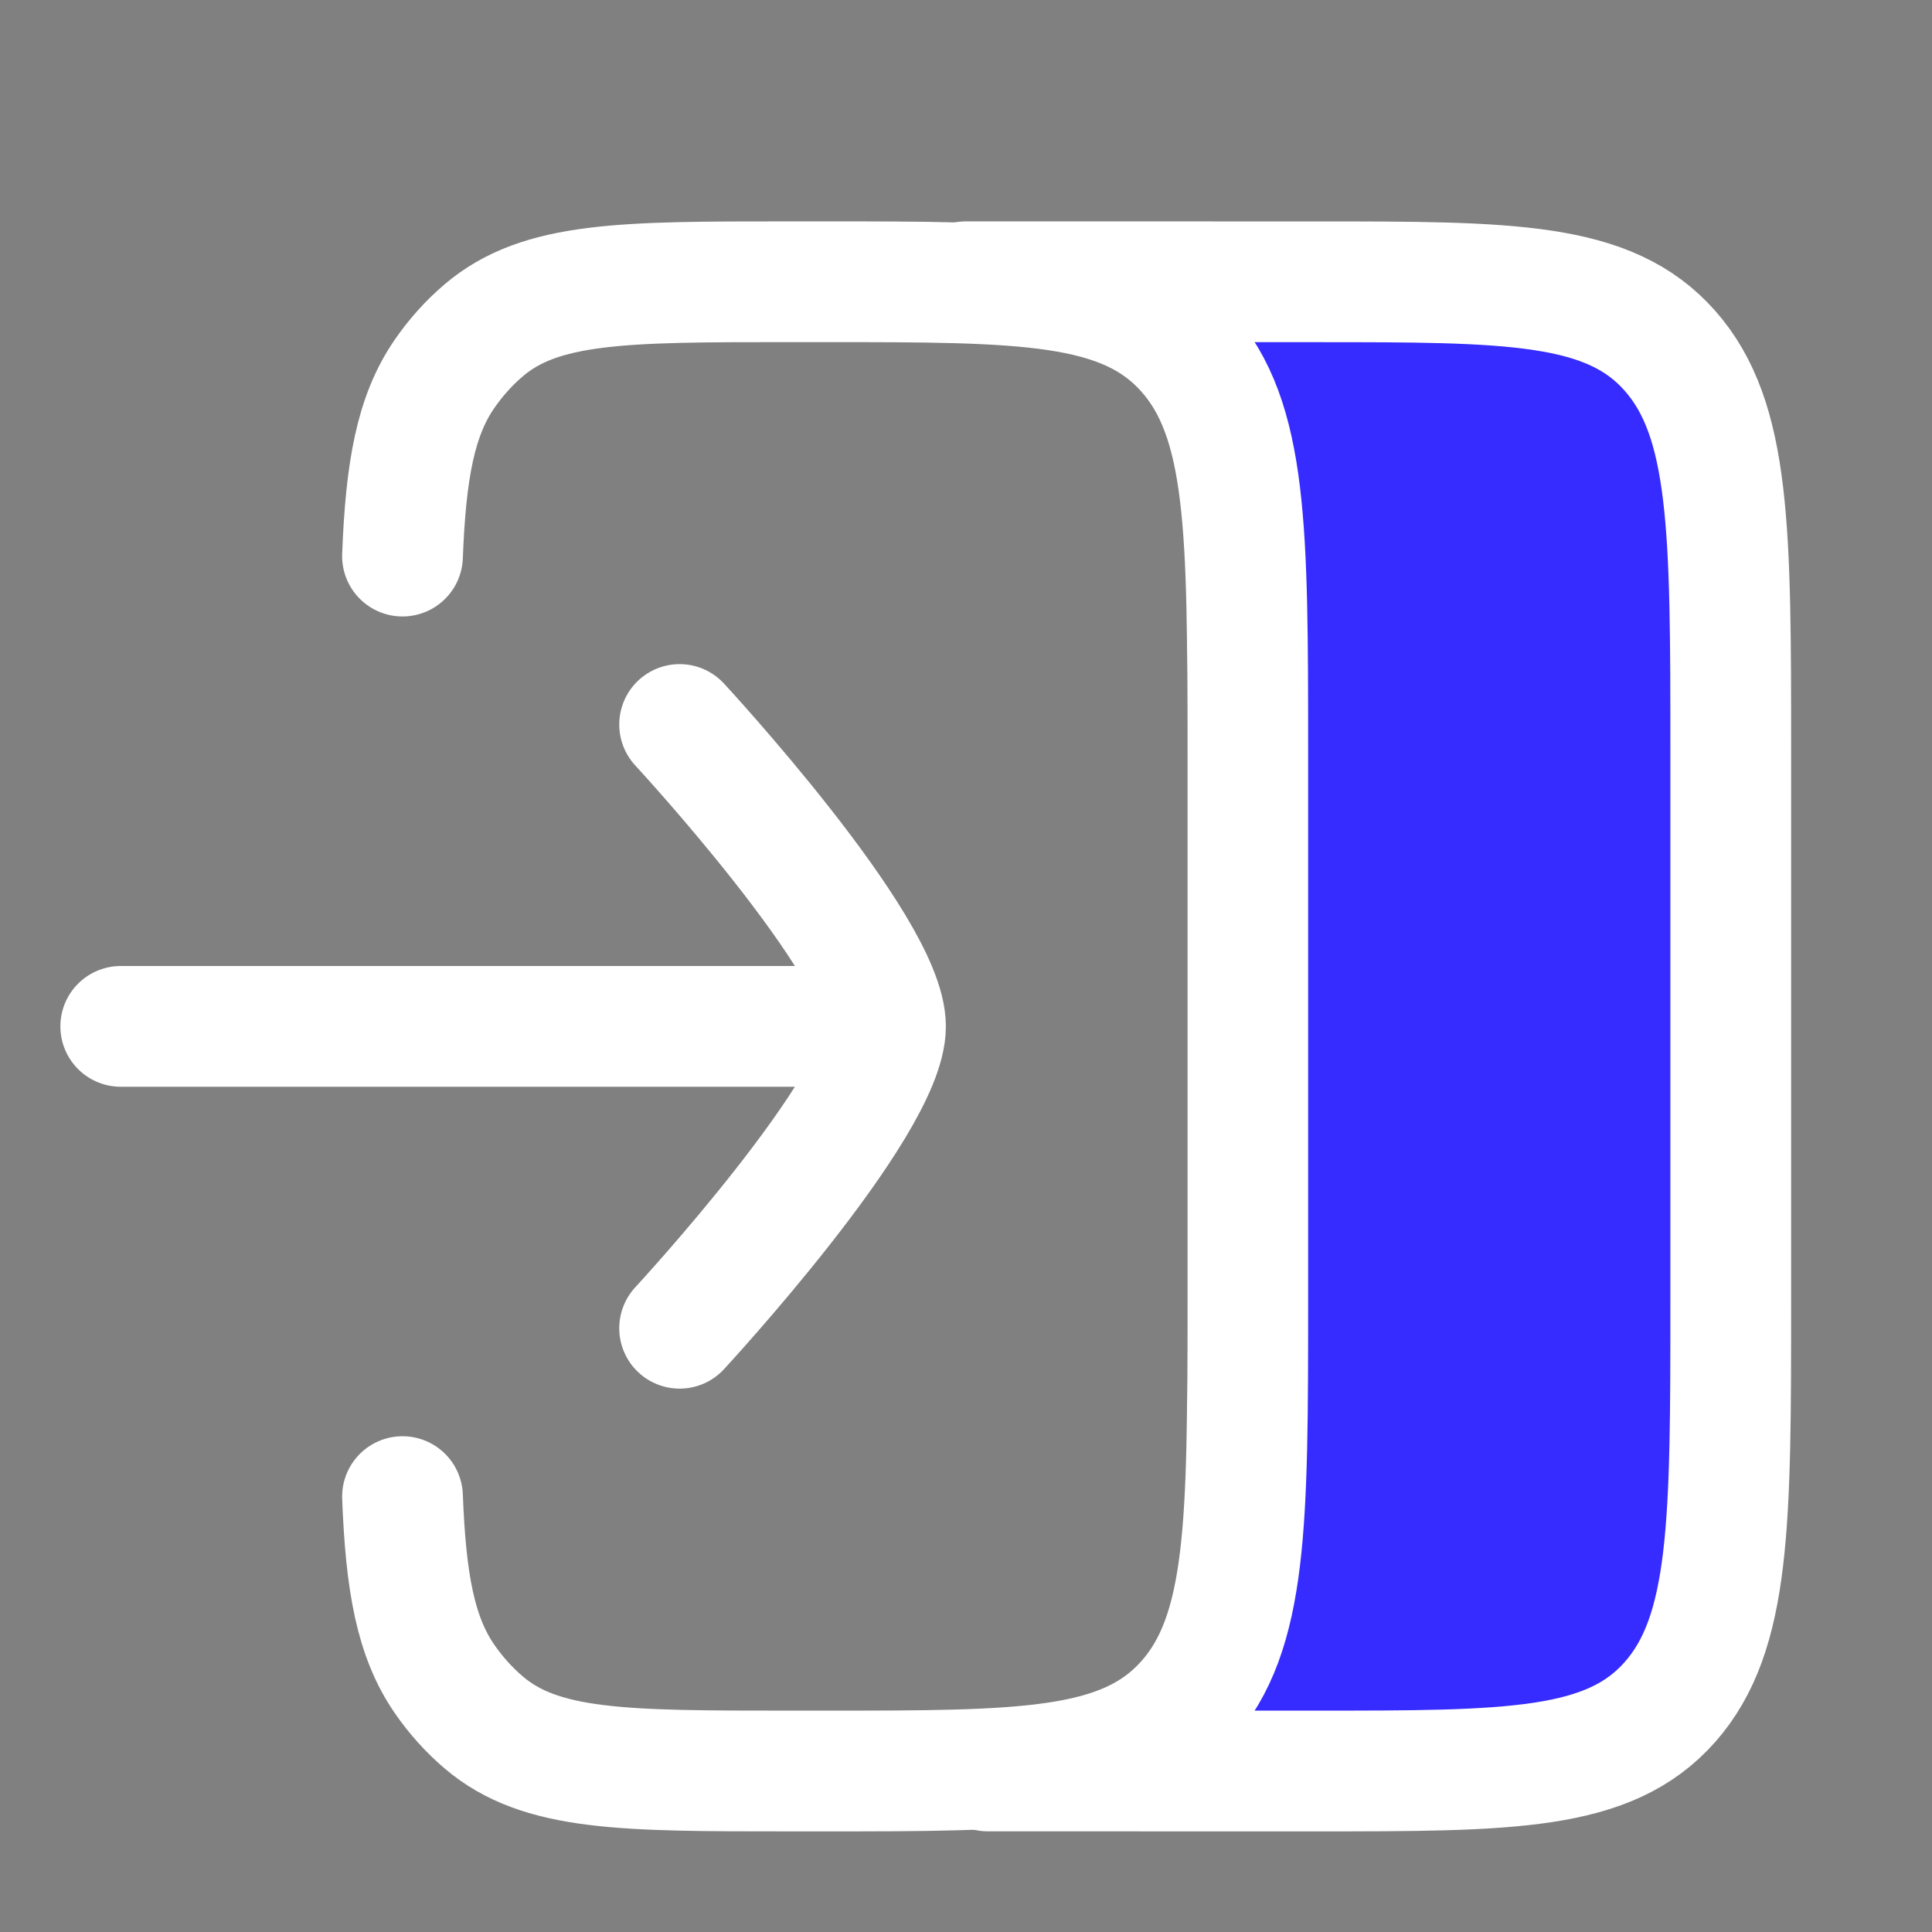
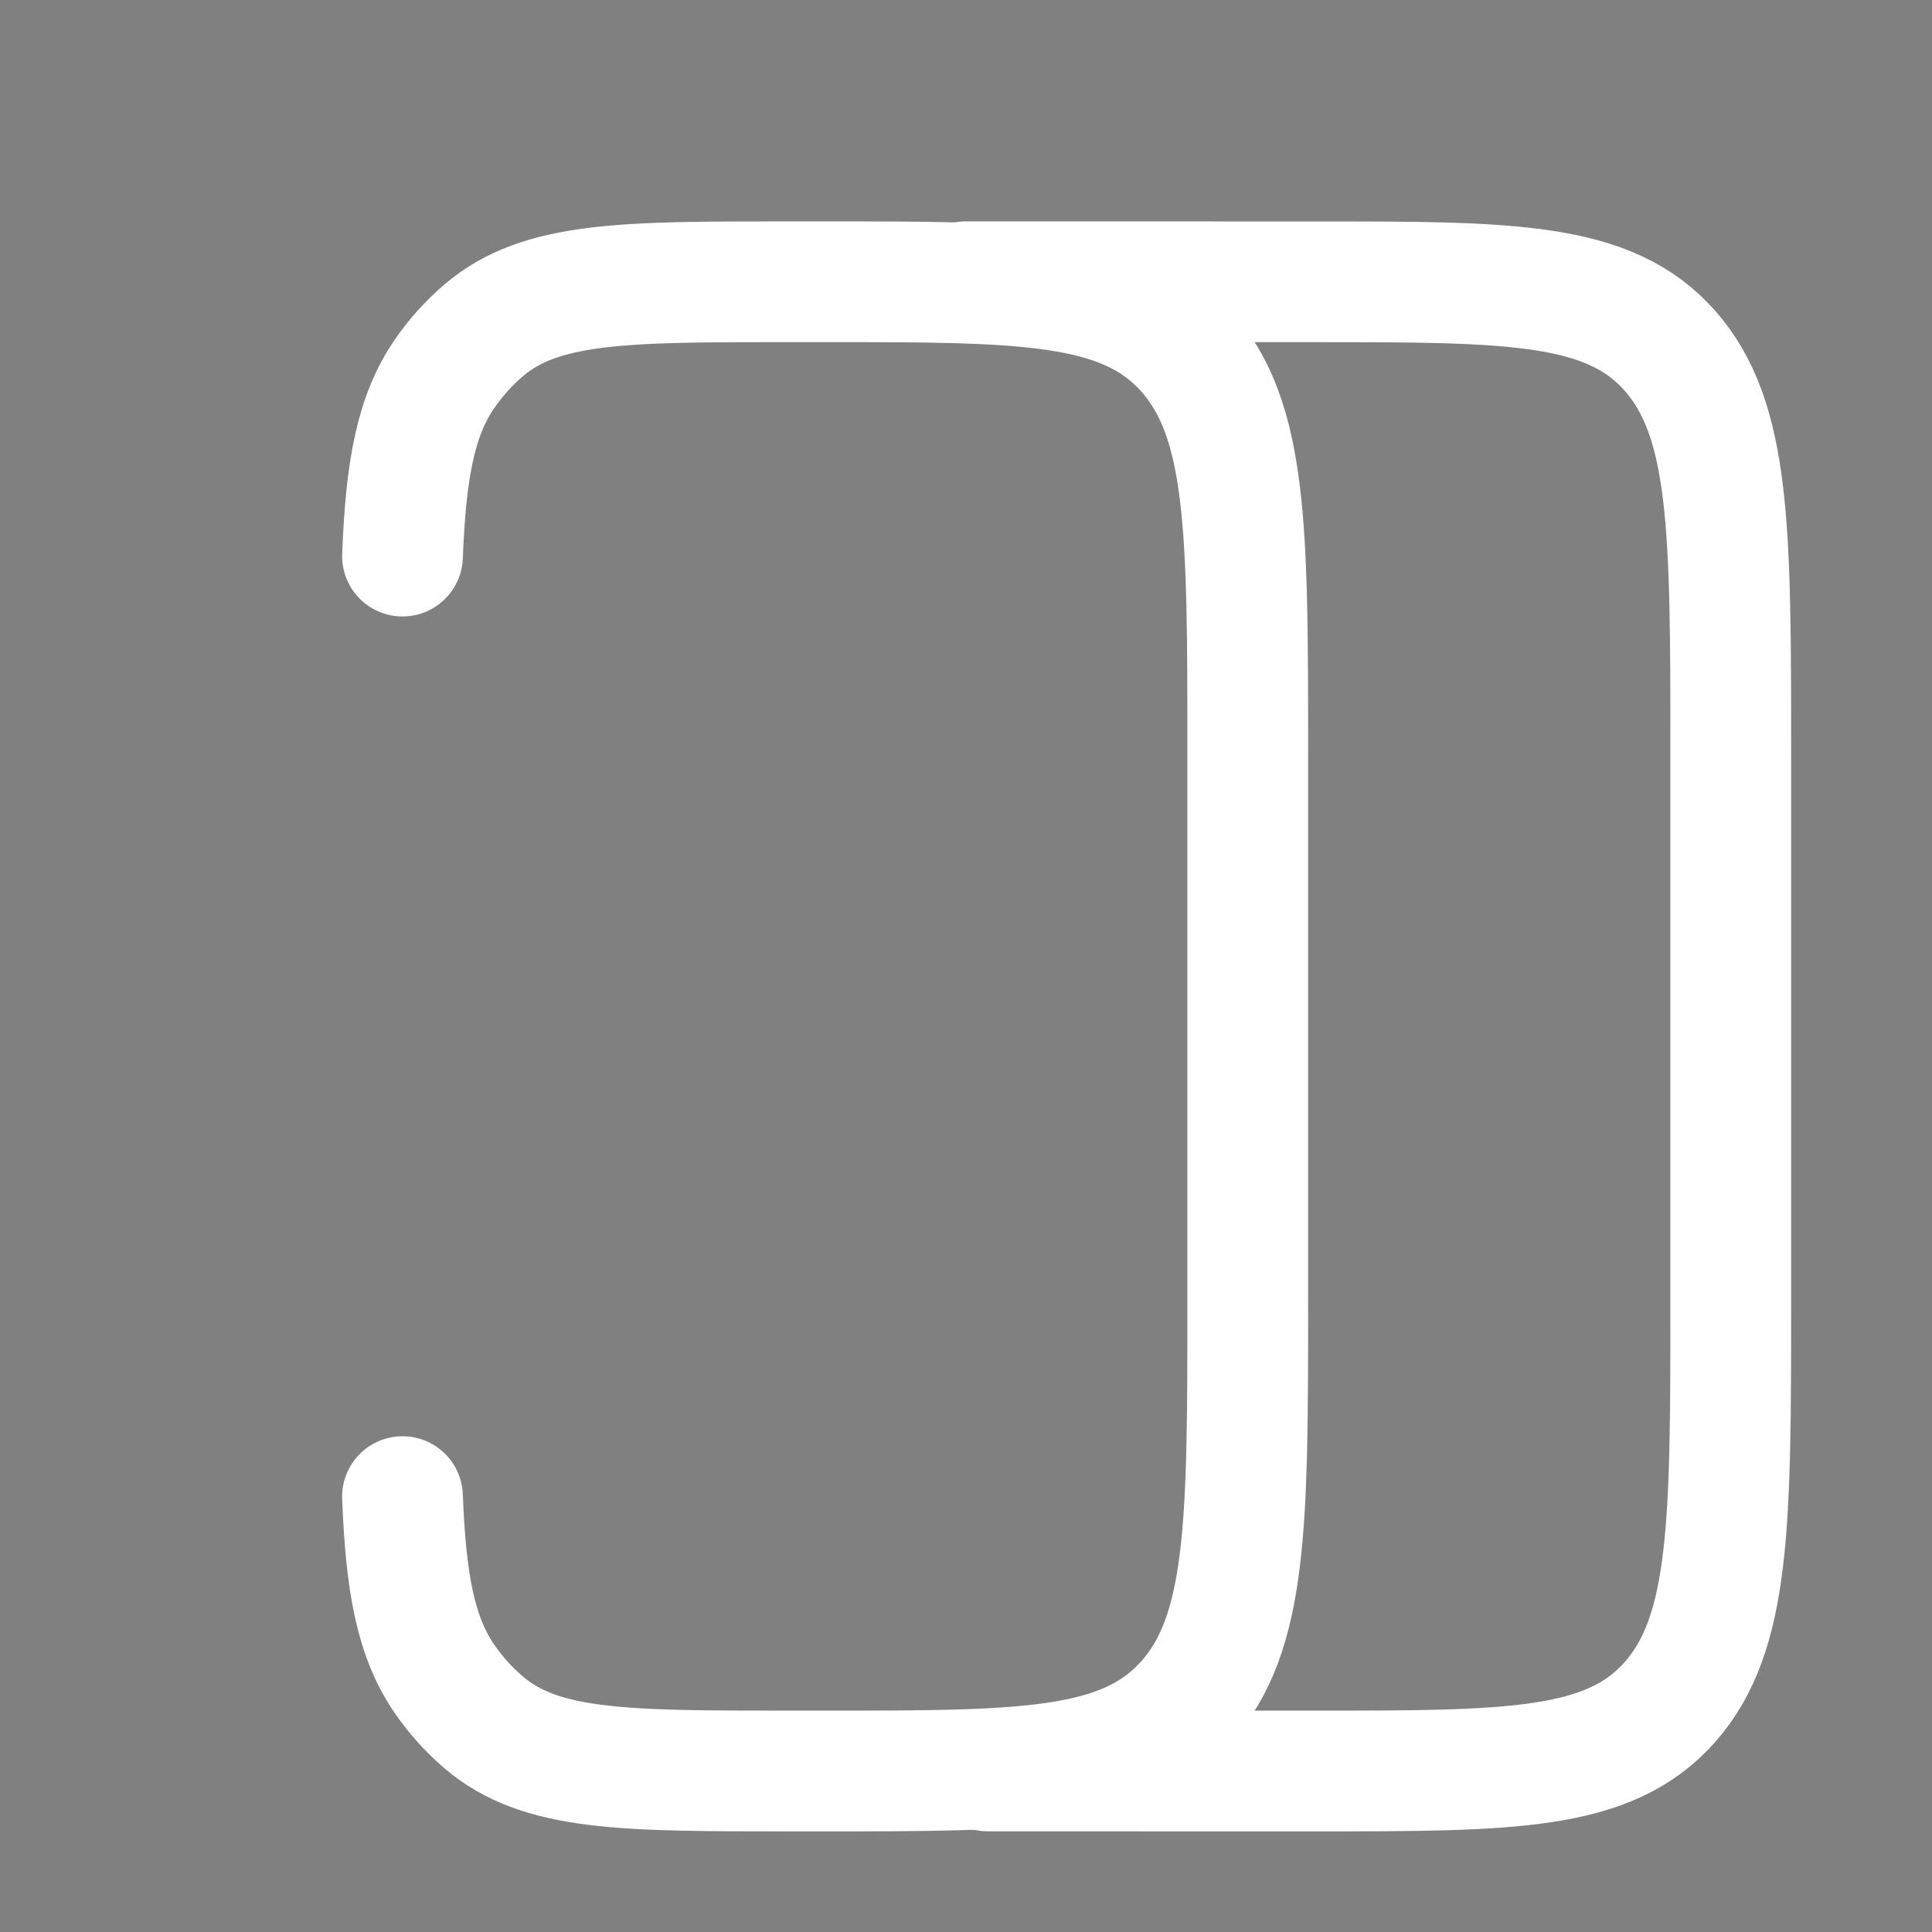
<svg xmlns="http://www.w3.org/2000/svg" width="48" height="48" viewBox="0 0 48 48" fill="none">
  <rect x="0" y="0" width="48" height="48" fill="#808080" stroke="none" />
-   <path d="M30 44V7H30.565H39.609L43 10.7V39.067L39.044 44H30Z" fill="#362CFF" stroke="black" />
  <path d="M24 7C26.171 7 27.764 7.001 31.804 7.001H32.665C37.537 7.001 39.973 7.001 41.487 8.712C43 10.423 43 13.177 43 18.685V32.316C43 37.824 43 40.578 41.487 42.289C39.973 44 37.537 44 32.665 44H31.804C27.764 44 26.714 43.999 24.543 43.999" stroke="white" stroke-width="3" stroke-linecap="round" stroke-linejoin="round" />
  <path d="M10 13.816C10.082 11.687 10.324 10.33 11.046 9.286C11.325 8.881 11.652 8.518 12.017 8.207C13.433 7 15.49 7 19.603 7H20.479C25.439 7 27.918 7 29.459 8.711C31 10.422 31 13.176 31 18.684V32.316C31 37.824 31 40.578 29.459 42.289C27.919 44 25.439 44 20.479 44H19.603C15.49 44 13.433 44 12.017 42.793C11.652 42.482 11.325 42.119 11.046 41.714C10.324 40.67 10.082 39.313 10 37.183" stroke="white" stroke-width="3" stroke-linecap="round" stroke-linejoin="round" />
-   <path d="M20.538 25.5H3M16.885 33C16.885 33 22 27.476 22 25.5C22 23.524 16.885 18 16.885 18" stroke="white" stroke-width="3" stroke-linecap="round" stroke-linejoin="round" />
</svg>